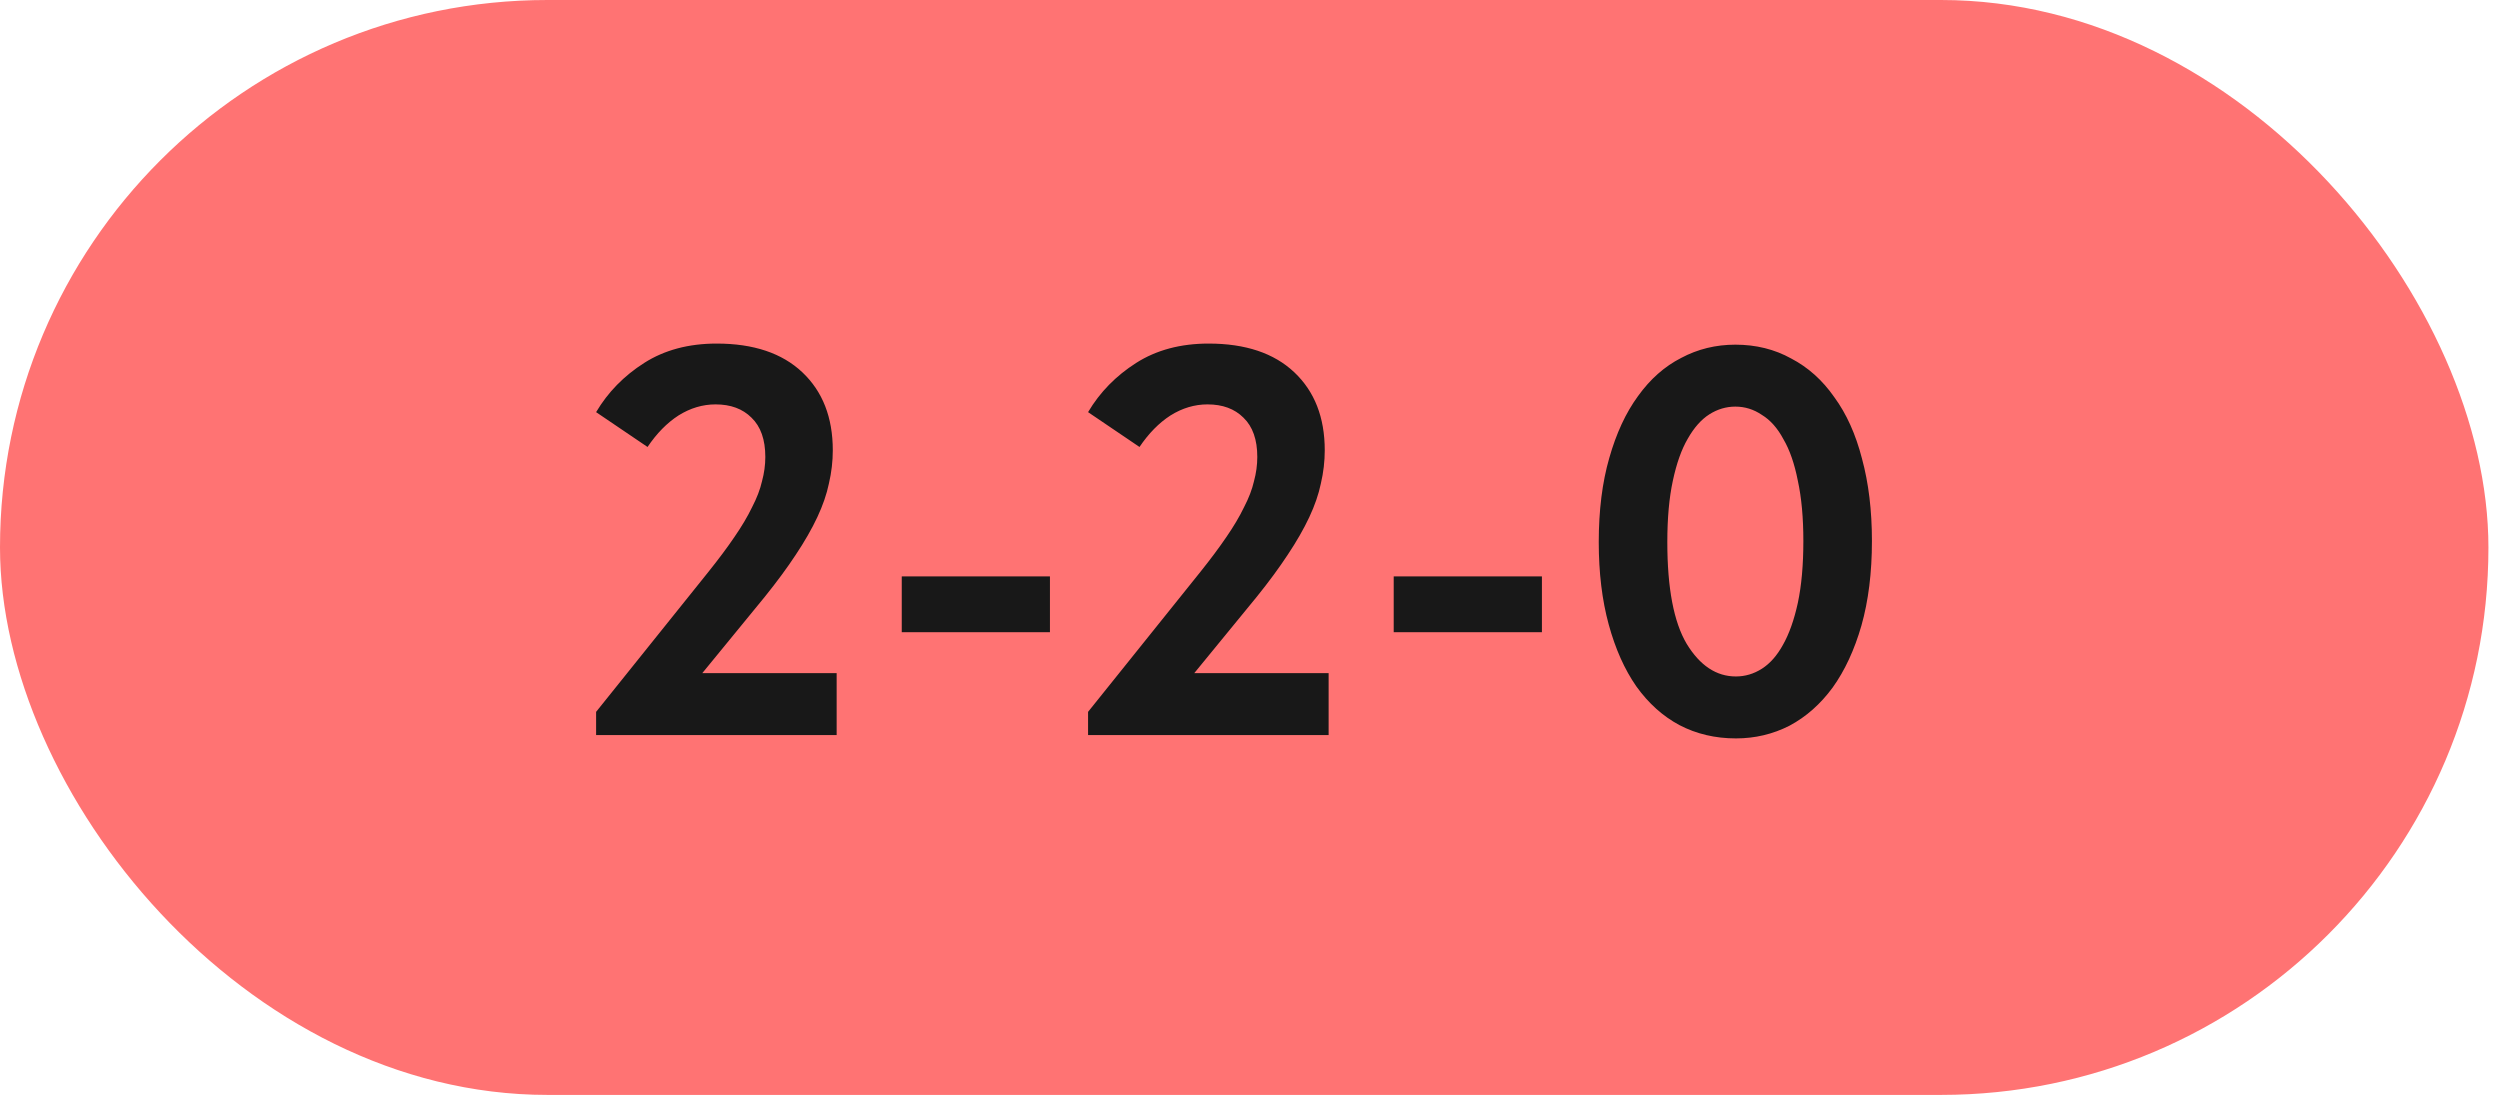
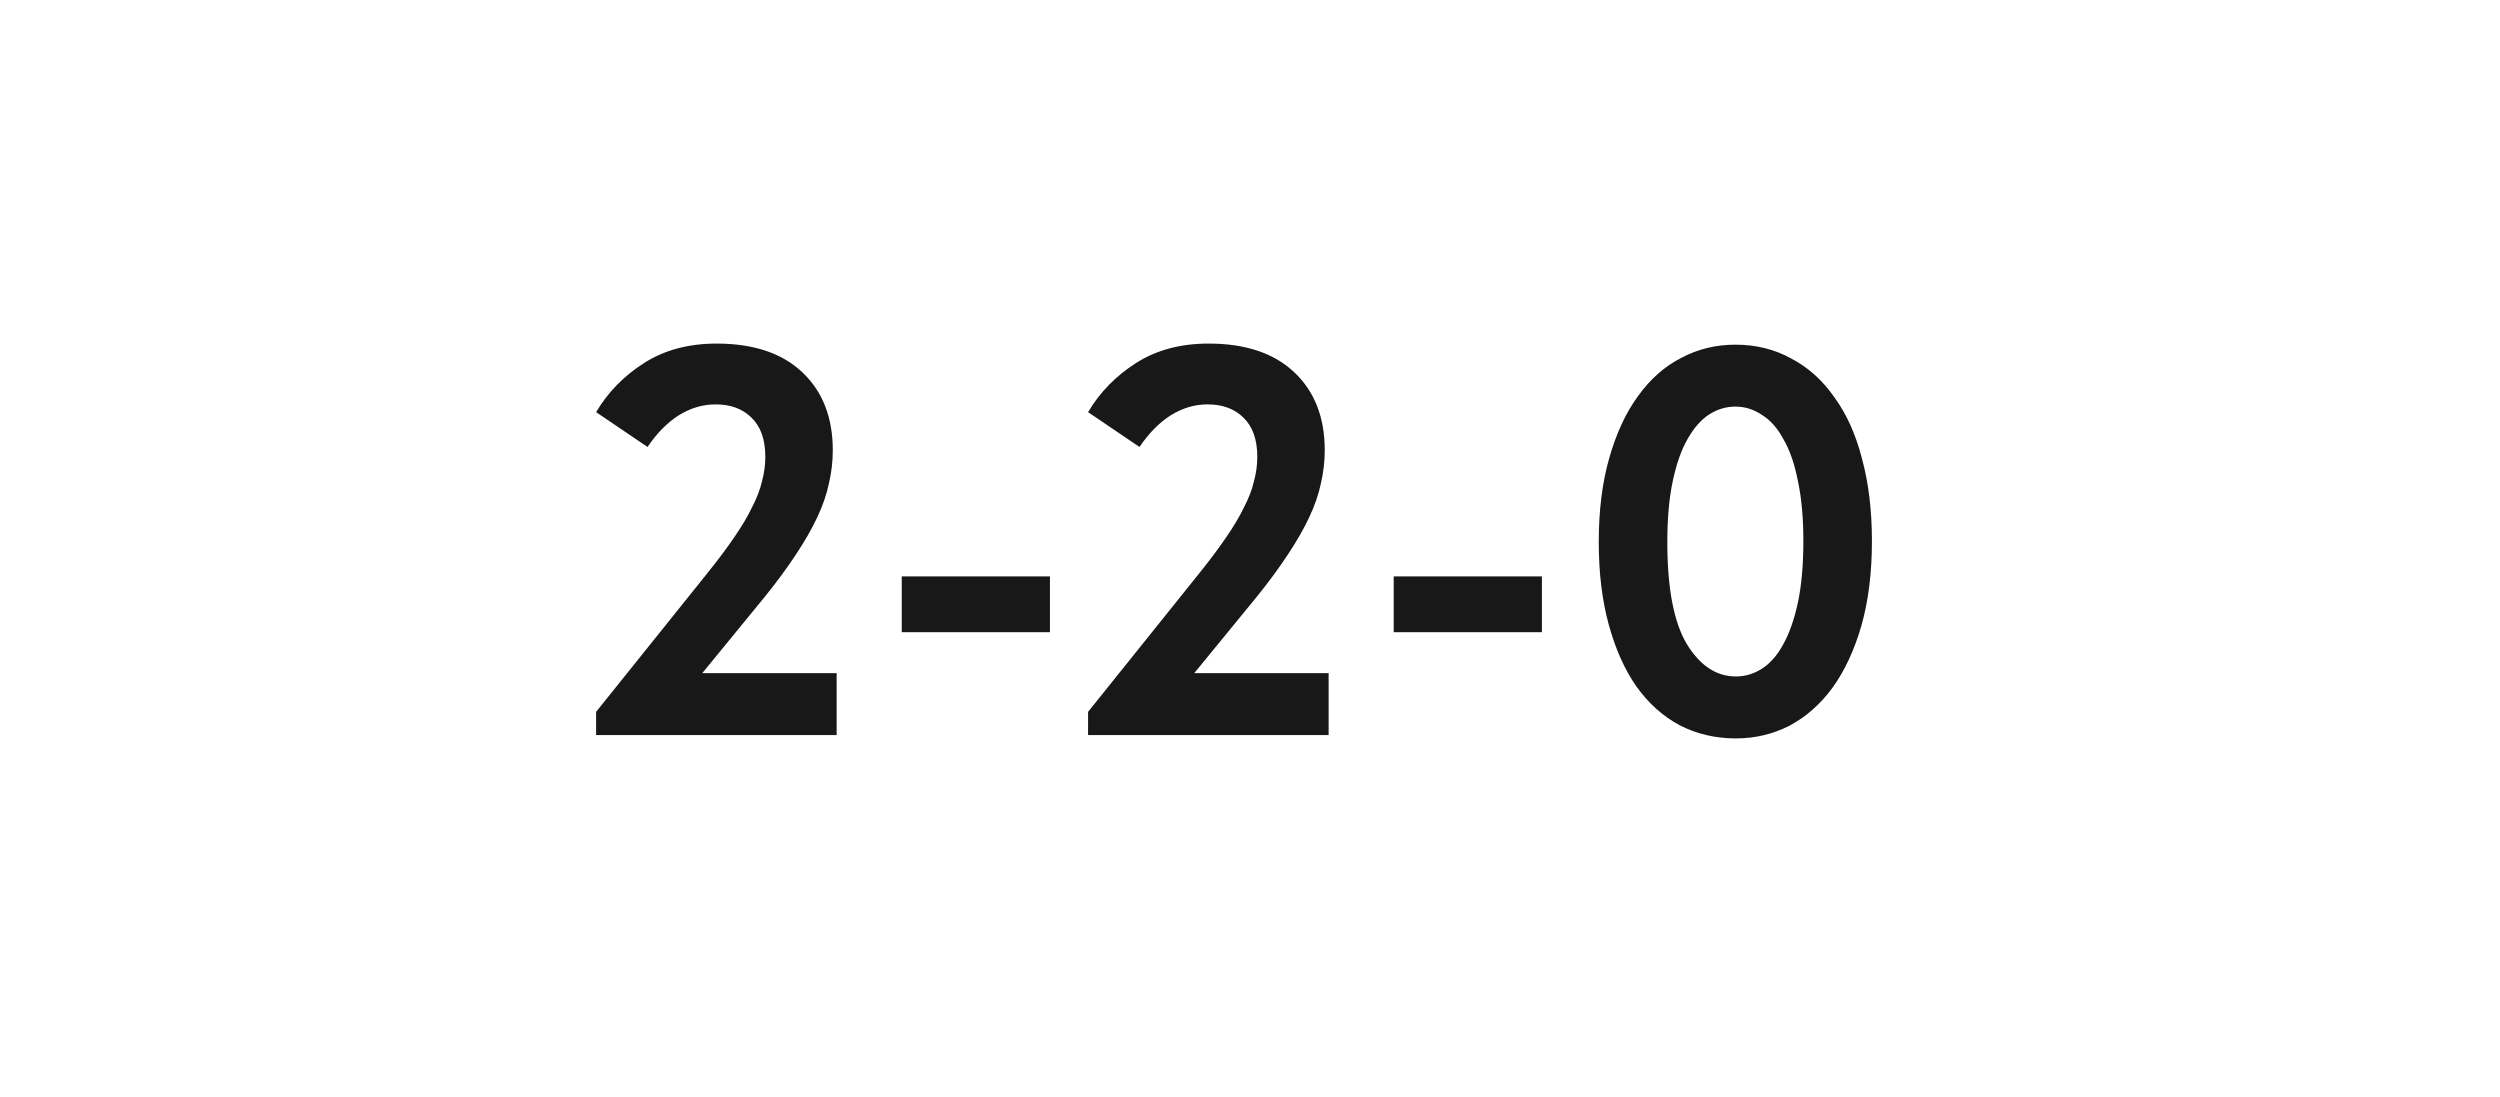
<svg xmlns="http://www.w3.org/2000/svg" width="180" height="79" viewBox="0 0 180 79" fill="none">
-   <rect width="179.167" height="78.834" rx="39.417" fill="#FF7373" />
  <path d="M42.92 51.254L51.002 41.18C51.745 40.251 52.369 39.415 52.873 38.672C53.404 37.902 53.829 37.186 54.148 36.522C54.493 35.858 54.732 35.235 54.864 34.651C55.023 34.067 55.103 33.483 55.103 32.899C55.103 31.651 54.771 30.709 54.108 30.072C53.471 29.435 52.608 29.116 51.52 29.116C50.591 29.116 49.702 29.382 48.852 29.913C48.029 30.444 47.286 31.2 46.623 32.182L42.92 29.674C43.769 28.241 44.924 27.059 46.384 26.13C47.844 25.201 49.582 24.737 51.599 24.737C54.254 24.737 56.311 25.427 57.771 26.807C59.231 28.187 59.961 30.059 59.961 32.421C59.961 33.217 59.868 34.014 59.682 34.81C59.523 35.58 59.244 36.389 58.846 37.239C58.448 38.088 57.93 38.99 57.293 39.946C56.682 40.875 55.939 41.884 55.063 42.972L50.564 48.467H60.239V52.926H42.92V51.254ZM75.596 45.52H64.926V41.499H75.596V45.52ZM78.341 51.254L86.424 41.18C87.167 40.251 87.79 39.415 88.295 38.672C88.826 37.902 89.25 37.186 89.569 36.522C89.914 35.858 90.153 35.235 90.286 34.651C90.445 34.067 90.525 33.483 90.525 32.899C90.525 31.651 90.193 30.709 89.529 30.072C88.892 29.435 88.029 29.116 86.941 29.116C86.012 29.116 85.123 29.382 84.274 29.913C83.451 30.444 82.707 31.2 82.044 32.182L78.341 29.674C79.191 28.241 80.345 27.059 81.805 26.13C83.265 25.201 85.004 24.737 87.021 24.737C89.675 24.737 91.732 25.427 93.192 26.807C94.652 28.187 95.382 30.059 95.382 32.421C95.382 33.217 95.289 34.014 95.103 34.81C94.944 35.58 94.665 36.389 94.267 37.239C93.869 38.088 93.351 38.99 92.714 39.946C92.104 40.875 91.361 41.884 90.485 42.972L85.986 48.467H95.661V52.926H78.341V51.254ZM111.018 45.52H100.347V41.499H111.018V45.52ZM124.984 53.165C123.498 53.165 122.144 52.846 120.923 52.209C119.729 51.572 118.694 50.643 117.818 49.422C116.968 48.201 116.305 46.715 115.827 44.963C115.349 43.211 115.11 41.233 115.11 39.03C115.11 36.748 115.362 34.73 115.867 32.978C116.371 31.2 117.061 29.714 117.937 28.519C118.813 27.298 119.848 26.382 121.043 25.772C122.237 25.135 123.538 24.816 124.945 24.816C126.431 24.816 127.771 25.148 128.966 25.812C130.187 26.449 131.222 27.378 132.071 28.599C132.947 29.793 133.611 31.266 134.062 33.018C134.54 34.77 134.779 36.748 134.779 38.951C134.779 41.233 134.527 43.264 134.022 45.042C133.518 46.794 132.828 48.281 131.952 49.502C131.076 50.696 130.041 51.612 128.846 52.249C127.652 52.859 126.365 53.165 124.984 53.165ZM124.984 48.705C125.648 48.705 126.272 48.52 126.856 48.148C127.44 47.776 127.944 47.206 128.369 46.436C128.82 45.64 129.178 44.631 129.444 43.41C129.709 42.163 129.842 40.676 129.842 38.951C129.842 37.279 129.709 35.832 129.444 34.611C129.205 33.39 128.86 32.395 128.408 31.625C127.984 30.828 127.466 30.244 126.856 29.873C126.272 29.475 125.635 29.276 124.945 29.276C124.281 29.276 123.657 29.462 123.073 29.833C122.489 30.205 121.972 30.789 121.52 31.585C121.069 32.355 120.711 33.363 120.445 34.611C120.18 35.832 120.047 37.305 120.047 39.03C120.047 42.348 120.512 44.79 121.441 46.356C122.396 47.922 123.578 48.705 124.984 48.705Z" fill="#181818" />
</svg>